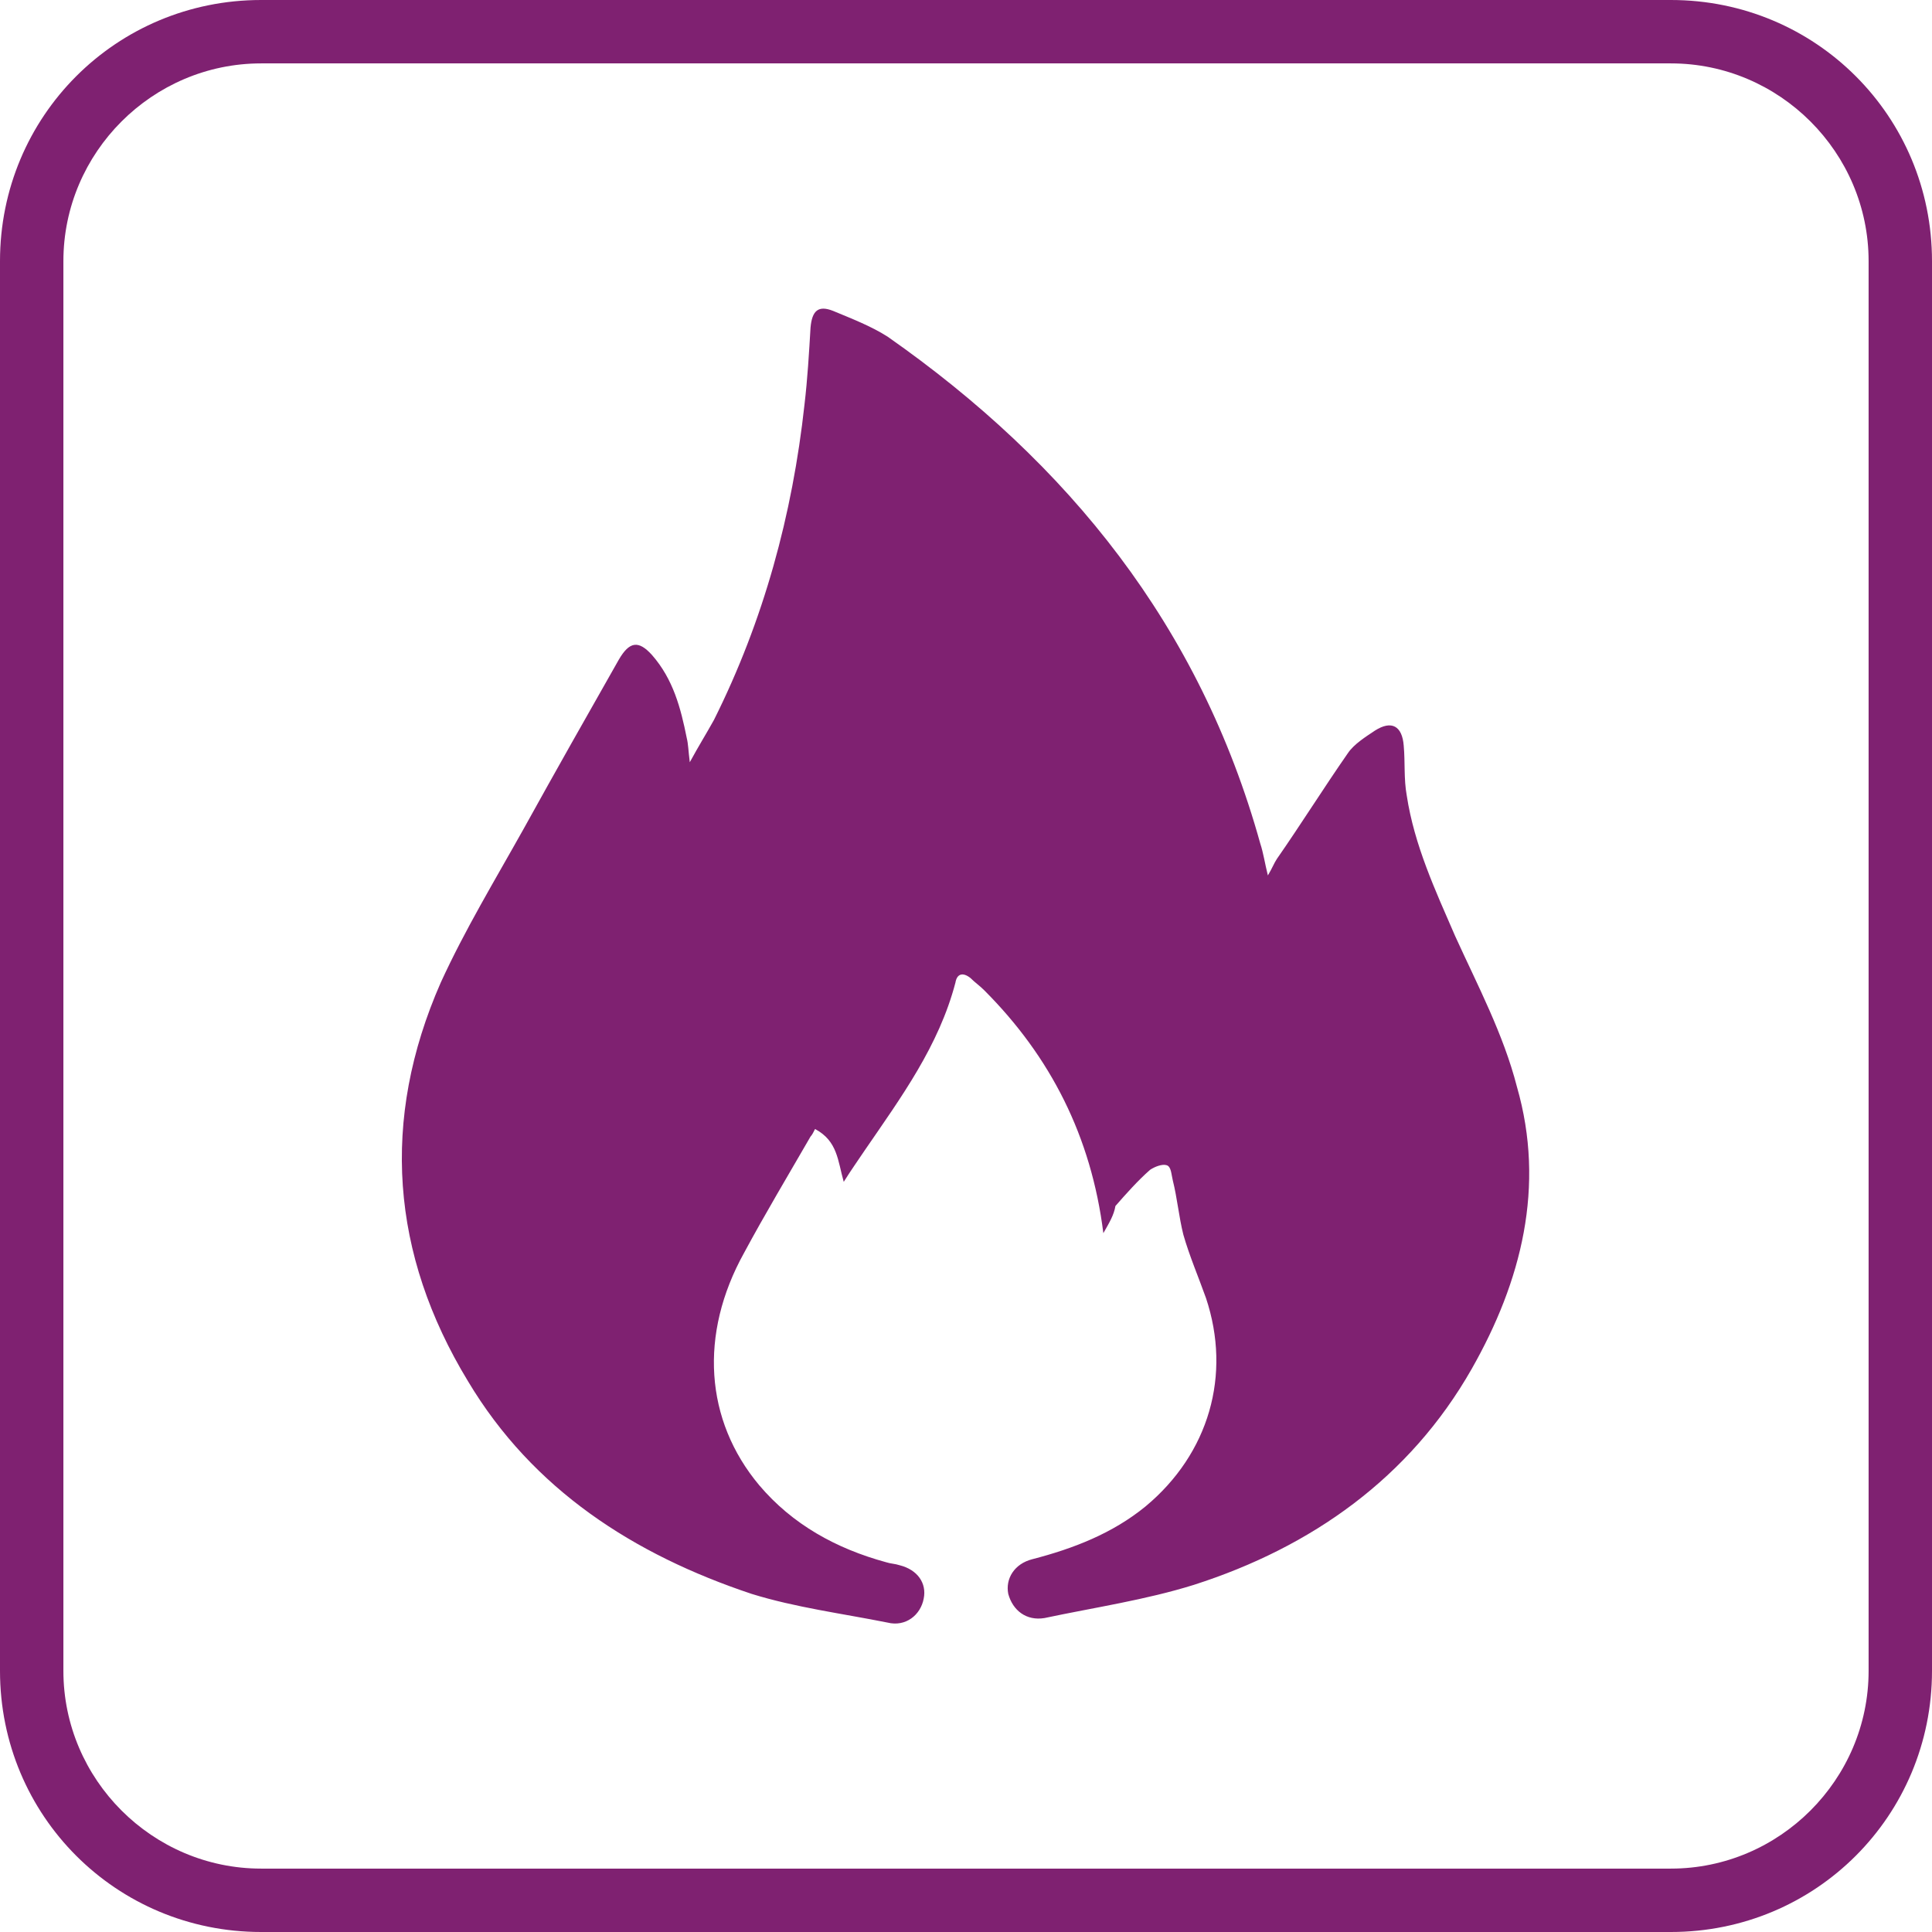
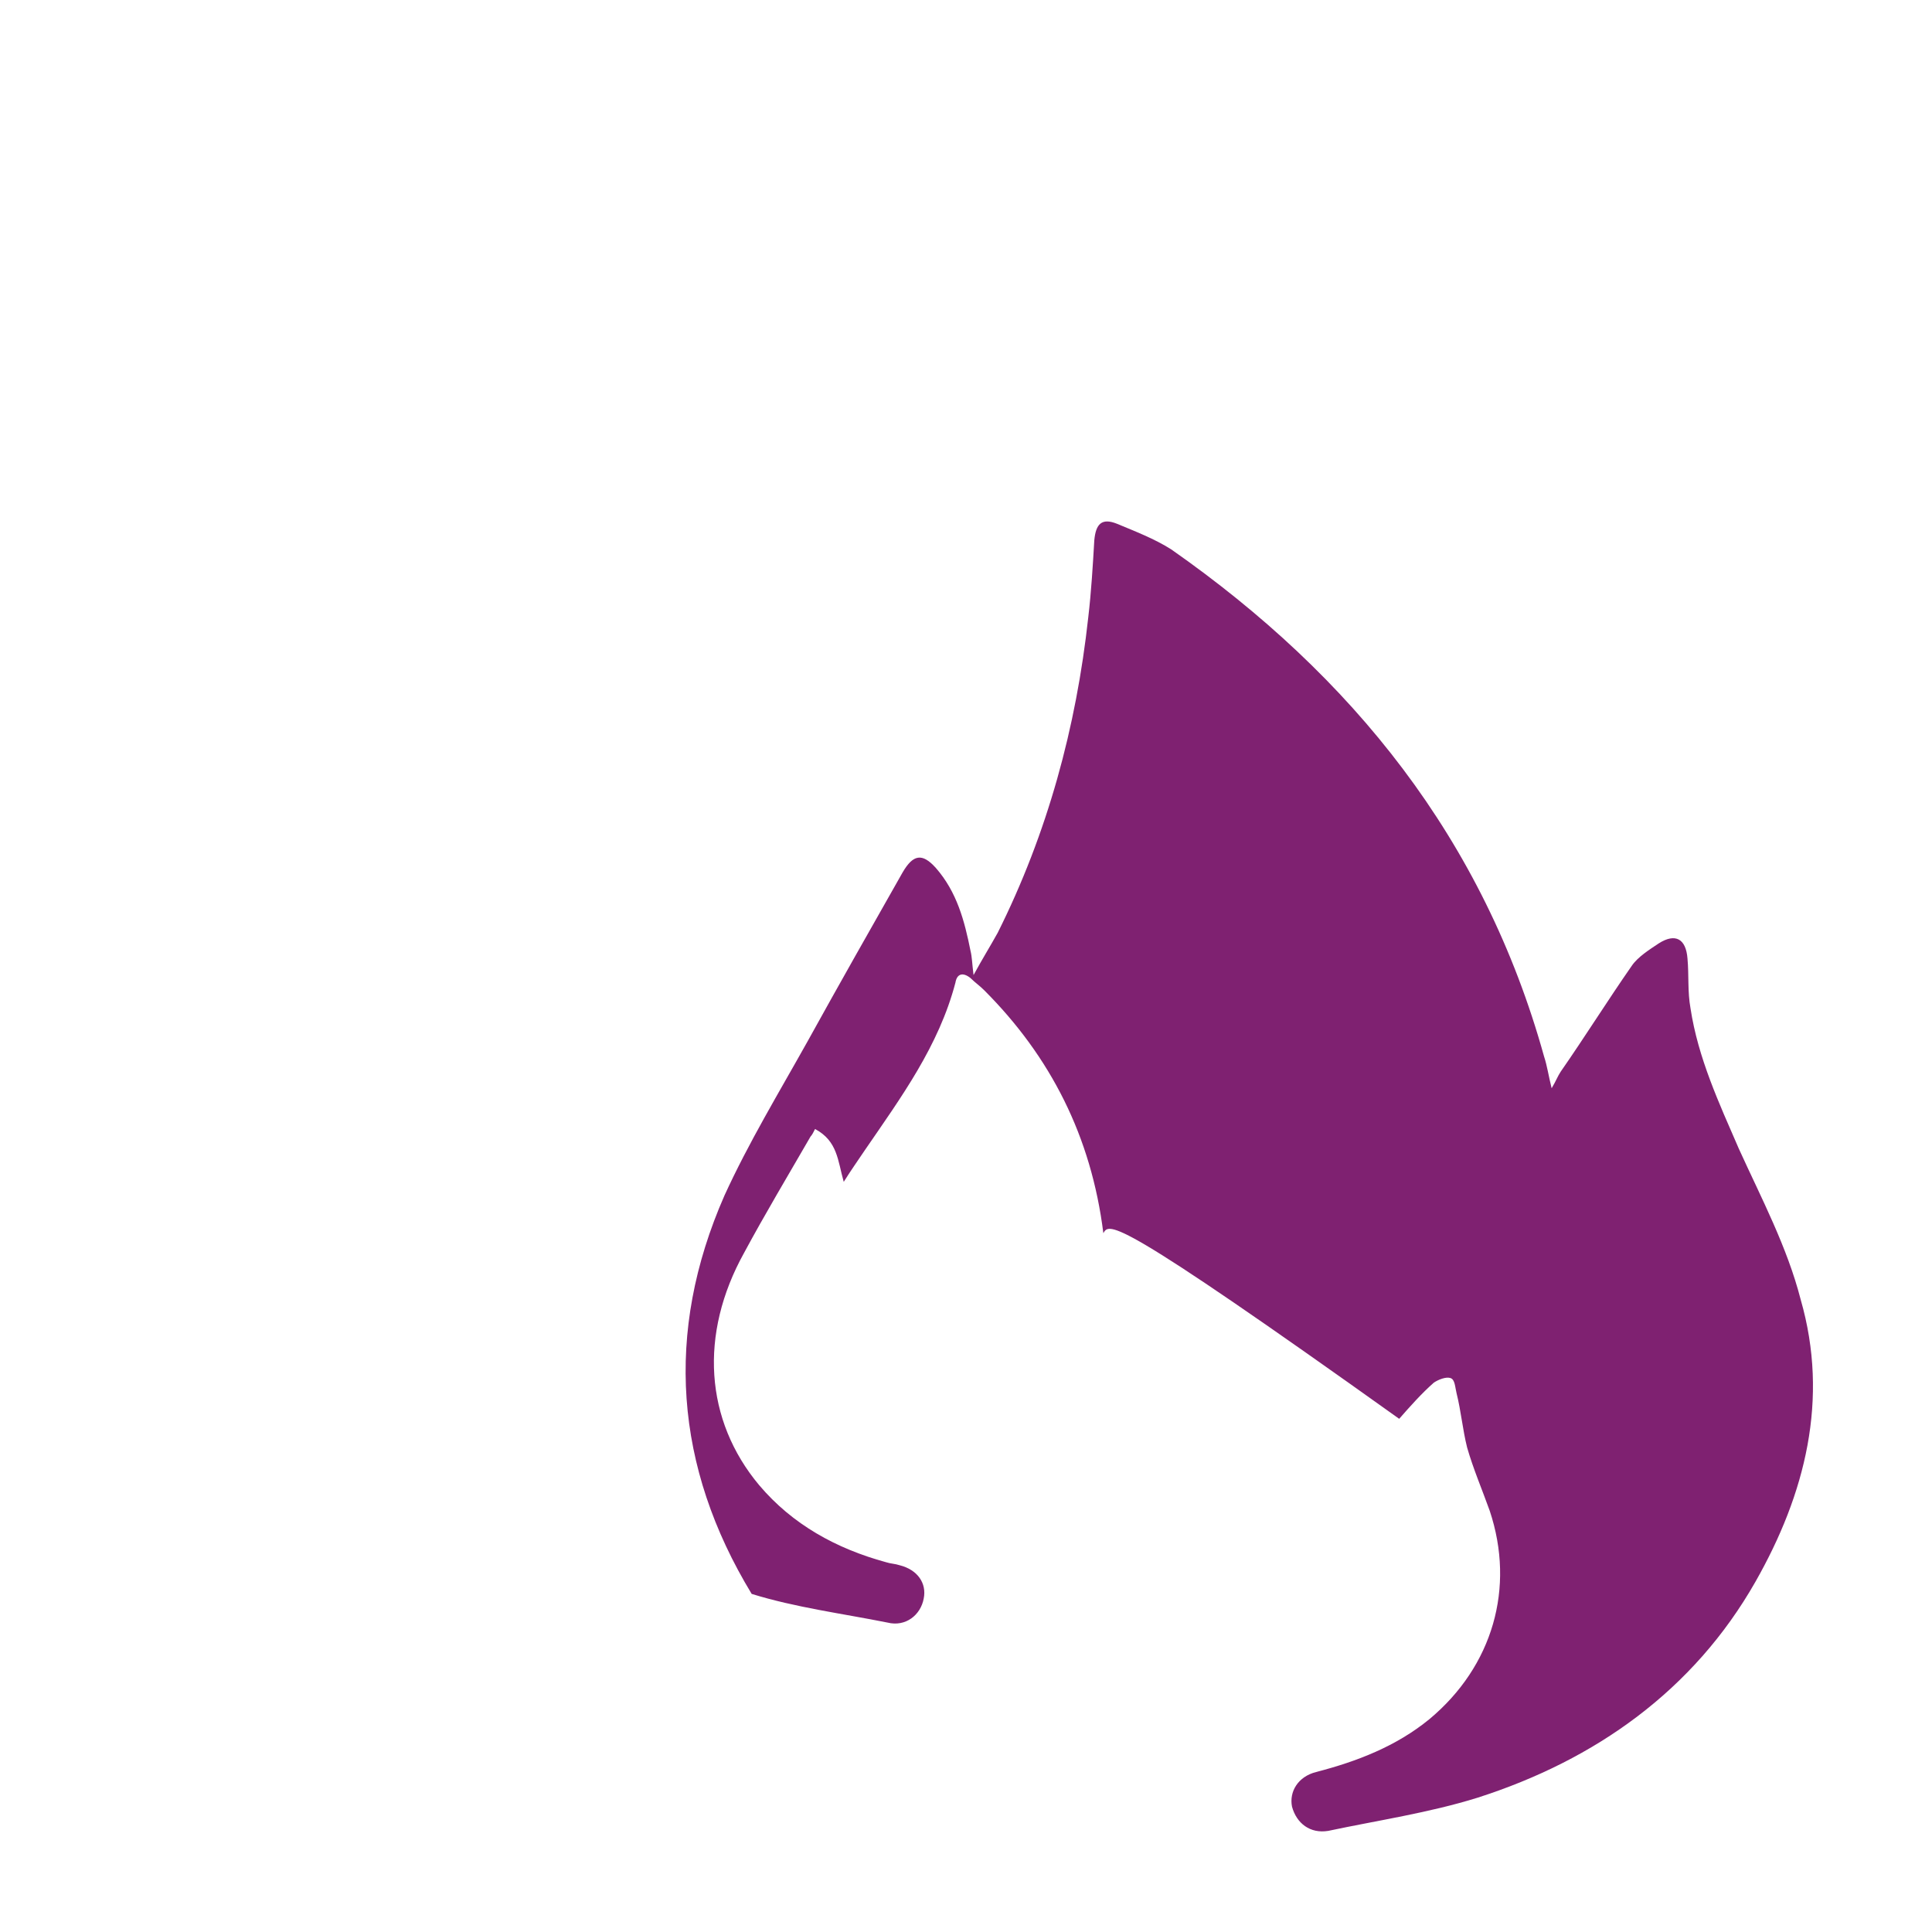
<svg xmlns="http://www.w3.org/2000/svg" version="1.1" id="Livello_1" x="0px" y="0px" viewBox="0 0 128 128" style="enable-background:new 0 0 128 128;" xml:space="preserve">
  <style type="text/css">
	.st0{fill:#7F2171;}
</style>
  <g>
-     <path class="st0" d="M110.7,4.2c7.2,0,13.1,5.9,13.1,13.1v93.4c0,7.2-5.9,13.1-13.1,13.1H17.3c-7.2,0-13.1-5.9-13.1-13.1V17.3   c0-7.2,5.9-13.1,13.1-13.1H110.7 M110.7,0H17.3C7.7,0,0,7.7,0,17.3v93.4c0,9.6,7.7,17.3,17.3,17.3h93.4c9.6,0,17.3-7.7,17.3-17.3   V17.3C128,7.7,120.3,0,110.7,0L110.7,0z" />
-     <path class="st0" d="M73.1,81.7c-0.8-6.4-3.5-11.7-7.9-16.1c-0.3-0.3-0.6-0.5-0.9-0.8c-0.5-0.4-0.9-0.3-1,0.3   c-1.1,4.2-3.6,7.6-6,11.1c-0.4,0.6-0.9,1.3-1.4,2.1c-0.4-1.4-0.4-2.7-1.9-3.5c-0.1,0.2-0.2,0.4-0.3,0.5c-1.5,2.6-3,5.1-4.4,7.7   c-3,5.4-2.6,11.1,1,15.4c2.2,2.6,5.1,4.2,8.4,5.1c0.3,0.1,0.6,0.1,0.9,0.2c1.2,0.3,1.8,1.2,1.6,2.2c-0.2,1.1-1.2,1.9-2.4,1.6   c-3-0.6-6.1-1-9-1.9C42,103,35.3,98.7,31,91.5c-5.1-8.4-5.8-17.3-1.8-26.4c1.6-3.5,3.6-6.8,5.5-10.2c2.1-3.8,4.2-7.5,6.3-11.2   c0.7-1.2,1.3-1.3,2.2-0.3c1.4,1.6,1.9,3.5,2.3,5.5c0.1,0.4,0.1,0.8,0.2,1.6c0.6-1.1,1.1-1.9,1.6-2.8c3.3-6.6,5.2-13.6,6-20.9   c0.2-1.7,0.3-3.4,0.4-5.1c0.1-1.1,0.5-1.5,1.5-1.1c1.2,0.5,2.5,1,3.6,1.7c12,8.4,20.7,19.2,24.7,33.6c0.2,0.6,0.3,1.3,0.5,2.1   c0.3-0.5,0.4-0.8,0.6-1.1c1.6-2.3,3.1-4.7,4.7-7c0.4-0.6,1.2-1.1,1.8-1.5c1.1-0.7,1.8-0.3,1.9,1c0.1,1.1,0,2.2,0.2,3.3   c0.5,3.3,1.9,6.3,3.2,9.3c1.5,3.3,3.2,6.5,4.1,10c1.9,6.6,0.3,12.9-3,18.7c-4.1,7.2-10.6,11.8-18.4,14.3c-3.2,1-6.6,1.5-9.9,2.2   c-1.2,0.2-2.1-0.5-2.4-1.6c-0.2-1,0.4-2,1.6-2.3c2.7-0.7,5.3-1.7,7.5-3.5c4.2-3.5,5.7-8.7,4-13.8c-0.5-1.4-1.1-2.8-1.5-4.2   c-0.3-1.2-0.4-2.4-0.7-3.6c-0.1-0.4-0.1-0.9-0.4-1c-0.3-0.1-0.8,0.1-1.1,0.3c-0.8,0.7-1.6,1.6-2.3,2.4C73.8,80.5,73.5,81,73.1,81.7   z" />
+     <path class="st0" d="M73.1,81.7c-0.8-6.4-3.5-11.7-7.9-16.1c-0.3-0.3-0.6-0.5-0.9-0.8c-0.5-0.4-0.9-0.3-1,0.3   c-1.1,4.2-3.6,7.6-6,11.1c-0.4,0.6-0.9,1.3-1.4,2.1c-0.4-1.4-0.4-2.7-1.9-3.5c-0.1,0.2-0.2,0.4-0.3,0.5c-1.5,2.6-3,5.1-4.4,7.7   c-3,5.4-2.6,11.1,1,15.4c2.2,2.6,5.1,4.2,8.4,5.1c0.3,0.1,0.6,0.1,0.9,0.2c1.2,0.3,1.8,1.2,1.6,2.2c-0.2,1.1-1.2,1.9-2.4,1.6   c-3-0.6-6.1-1-9-1.9c-5.1-8.4-5.8-17.3-1.8-26.4c1.6-3.5,3.6-6.8,5.5-10.2c2.1-3.8,4.2-7.5,6.3-11.2   c0.7-1.2,1.3-1.3,2.2-0.3c1.4,1.6,1.9,3.5,2.3,5.5c0.1,0.4,0.1,0.8,0.2,1.6c0.6-1.1,1.1-1.9,1.6-2.8c3.3-6.6,5.2-13.6,6-20.9   c0.2-1.7,0.3-3.4,0.4-5.1c0.1-1.1,0.5-1.5,1.5-1.1c1.2,0.5,2.5,1,3.6,1.7c12,8.4,20.7,19.2,24.7,33.6c0.2,0.6,0.3,1.3,0.5,2.1   c0.3-0.5,0.4-0.8,0.6-1.1c1.6-2.3,3.1-4.7,4.7-7c0.4-0.6,1.2-1.1,1.8-1.5c1.1-0.7,1.8-0.3,1.9,1c0.1,1.1,0,2.2,0.2,3.3   c0.5,3.3,1.9,6.3,3.2,9.3c1.5,3.3,3.2,6.5,4.1,10c1.9,6.6,0.3,12.9-3,18.7c-4.1,7.2-10.6,11.8-18.4,14.3c-3.2,1-6.6,1.5-9.9,2.2   c-1.2,0.2-2.1-0.5-2.4-1.6c-0.2-1,0.4-2,1.6-2.3c2.7-0.7,5.3-1.7,7.5-3.5c4.2-3.5,5.7-8.7,4-13.8c-0.5-1.4-1.1-2.8-1.5-4.2   c-0.3-1.2-0.4-2.4-0.7-3.6c-0.1-0.4-0.1-0.9-0.4-1c-0.3-0.1-0.8,0.1-1.1,0.3c-0.8,0.7-1.6,1.6-2.3,2.4C73.8,80.5,73.5,81,73.1,81.7   z" />
  </g>
</svg>